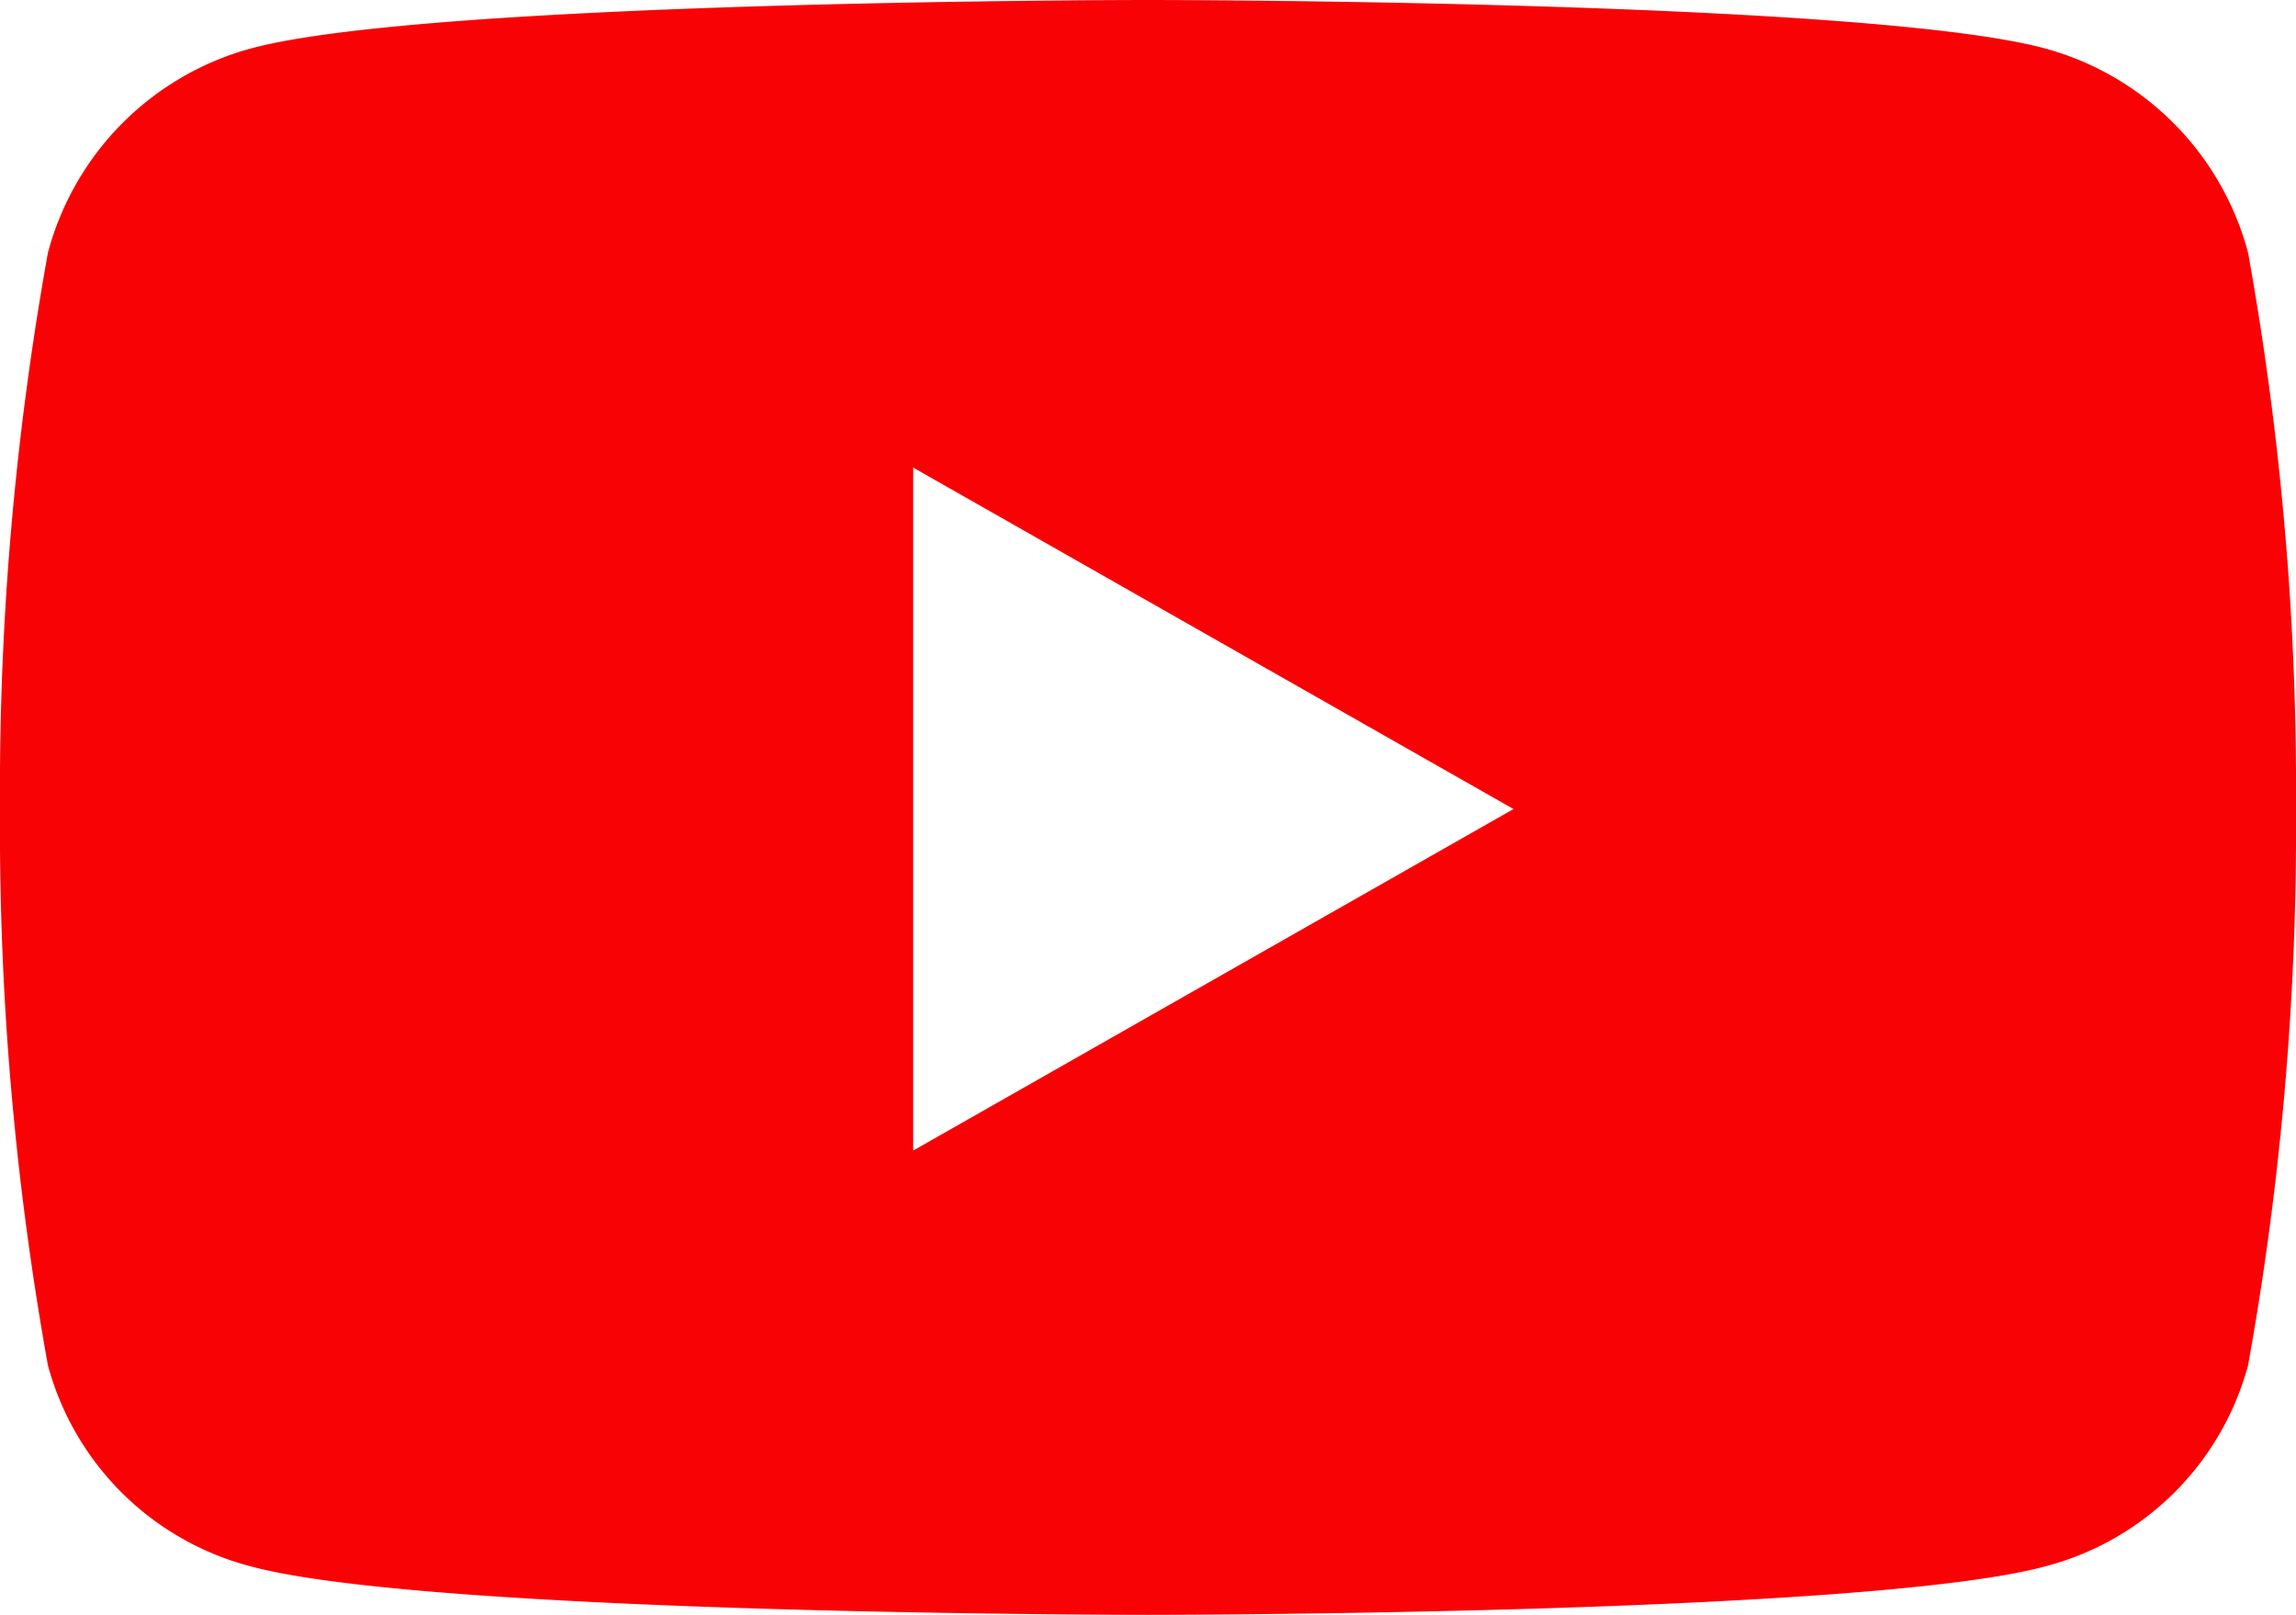
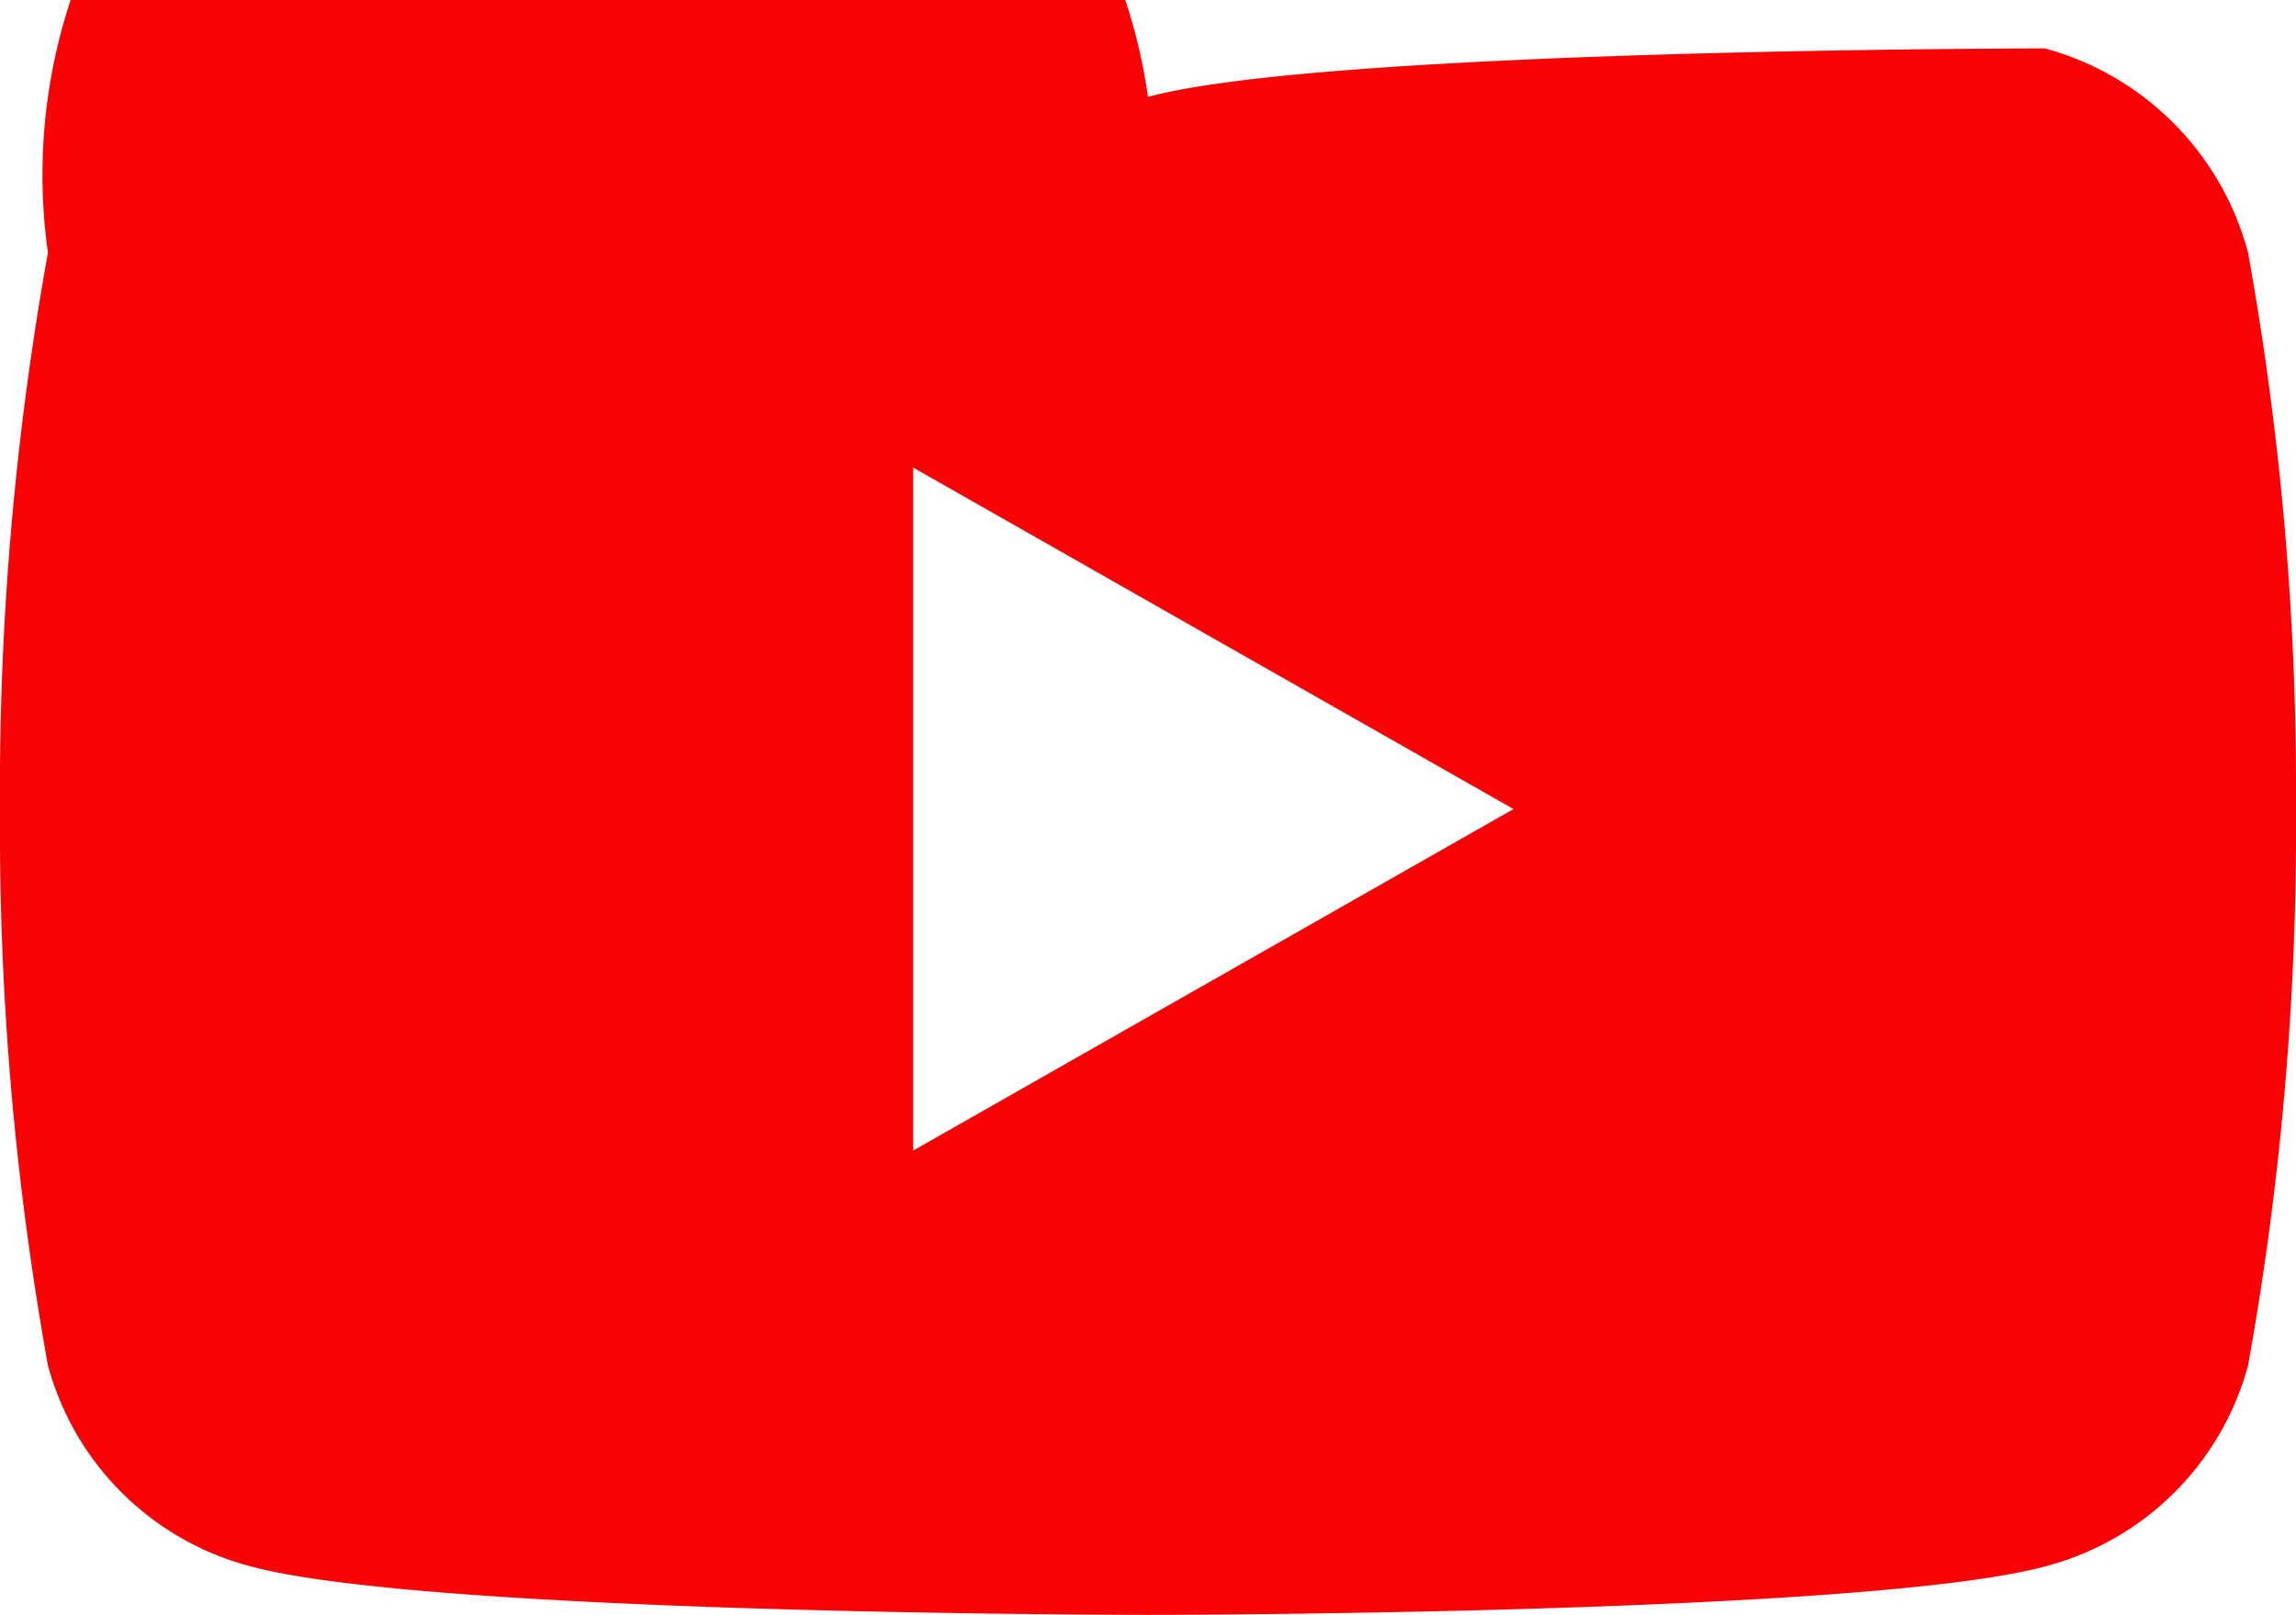
<svg xmlns="http://www.w3.org/2000/svg" width="28.444" height="20" viewBox="0 0 28.444 20">
-   <path id="Icon_awesome-youtube" data-name="Icon awesome-youtube" d="M28.9,7.629A3.574,3.574,0,0,0,26.385,5.1c-2.218-.6-11.113-.6-11.113-.6s-8.895,0-11.113.6A3.574,3.574,0,0,0,1.644,7.629,37.493,37.493,0,0,0,1.05,14.52a37.493,37.493,0,0,0,.594,6.891A3.521,3.521,0,0,0,4.159,23.9c2.218.6,11.113.6,11.113.6s8.895,0,11.113-.6A3.521,3.521,0,0,0,28.9,21.411a37.493,37.493,0,0,0,.594-6.891A37.493,37.493,0,0,0,28.9,7.629ZM12.363,18.75V10.291L19.8,14.52,12.363,18.75Z" transform="translate(-1.05 -4.5)" fill="#f80205" />
+   <path id="Icon_awesome-youtube" data-name="Icon awesome-youtube" d="M28.9,7.629A3.574,3.574,0,0,0,26.385,5.1s-8.895,0-11.113.6A3.574,3.574,0,0,0,1.644,7.629,37.493,37.493,0,0,0,1.05,14.52a37.493,37.493,0,0,0,.594,6.891A3.521,3.521,0,0,0,4.159,23.9c2.218.6,11.113.6,11.113.6s8.895,0,11.113-.6A3.521,3.521,0,0,0,28.9,21.411a37.493,37.493,0,0,0,.594-6.891A37.493,37.493,0,0,0,28.9,7.629ZM12.363,18.75V10.291L19.8,14.52,12.363,18.75Z" transform="translate(-1.05 -4.5)" fill="#f80205" />
</svg>